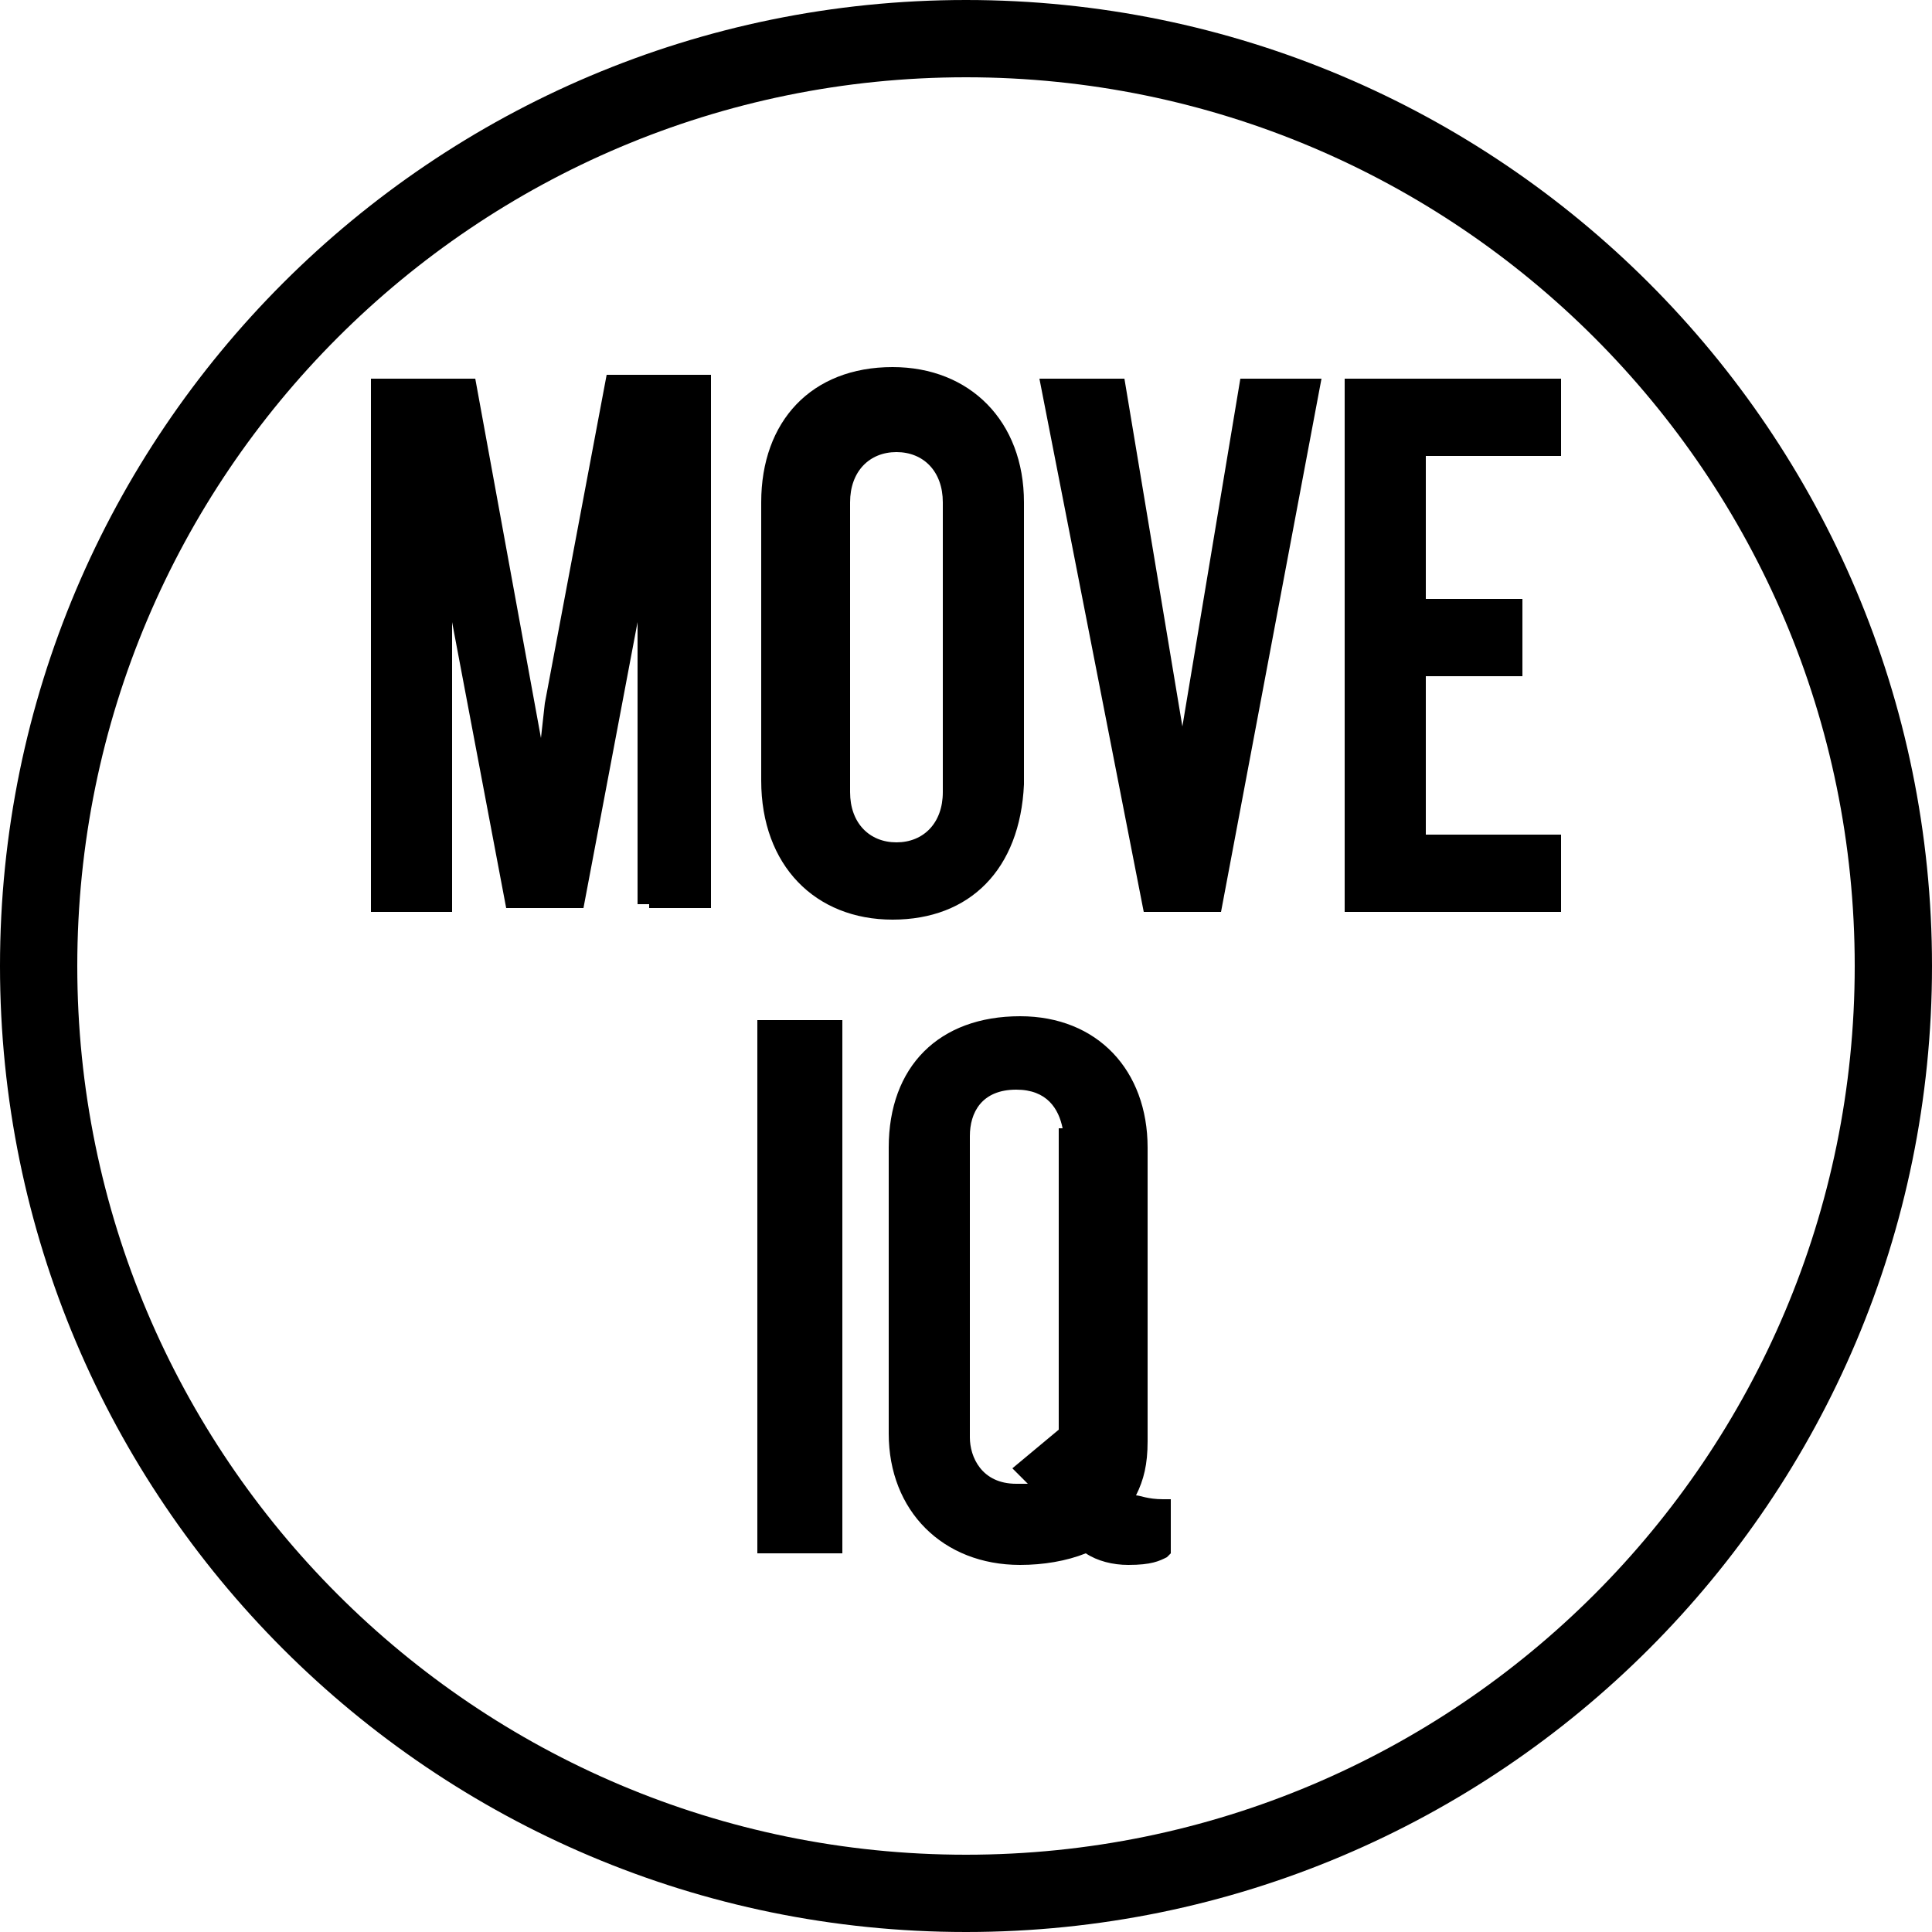
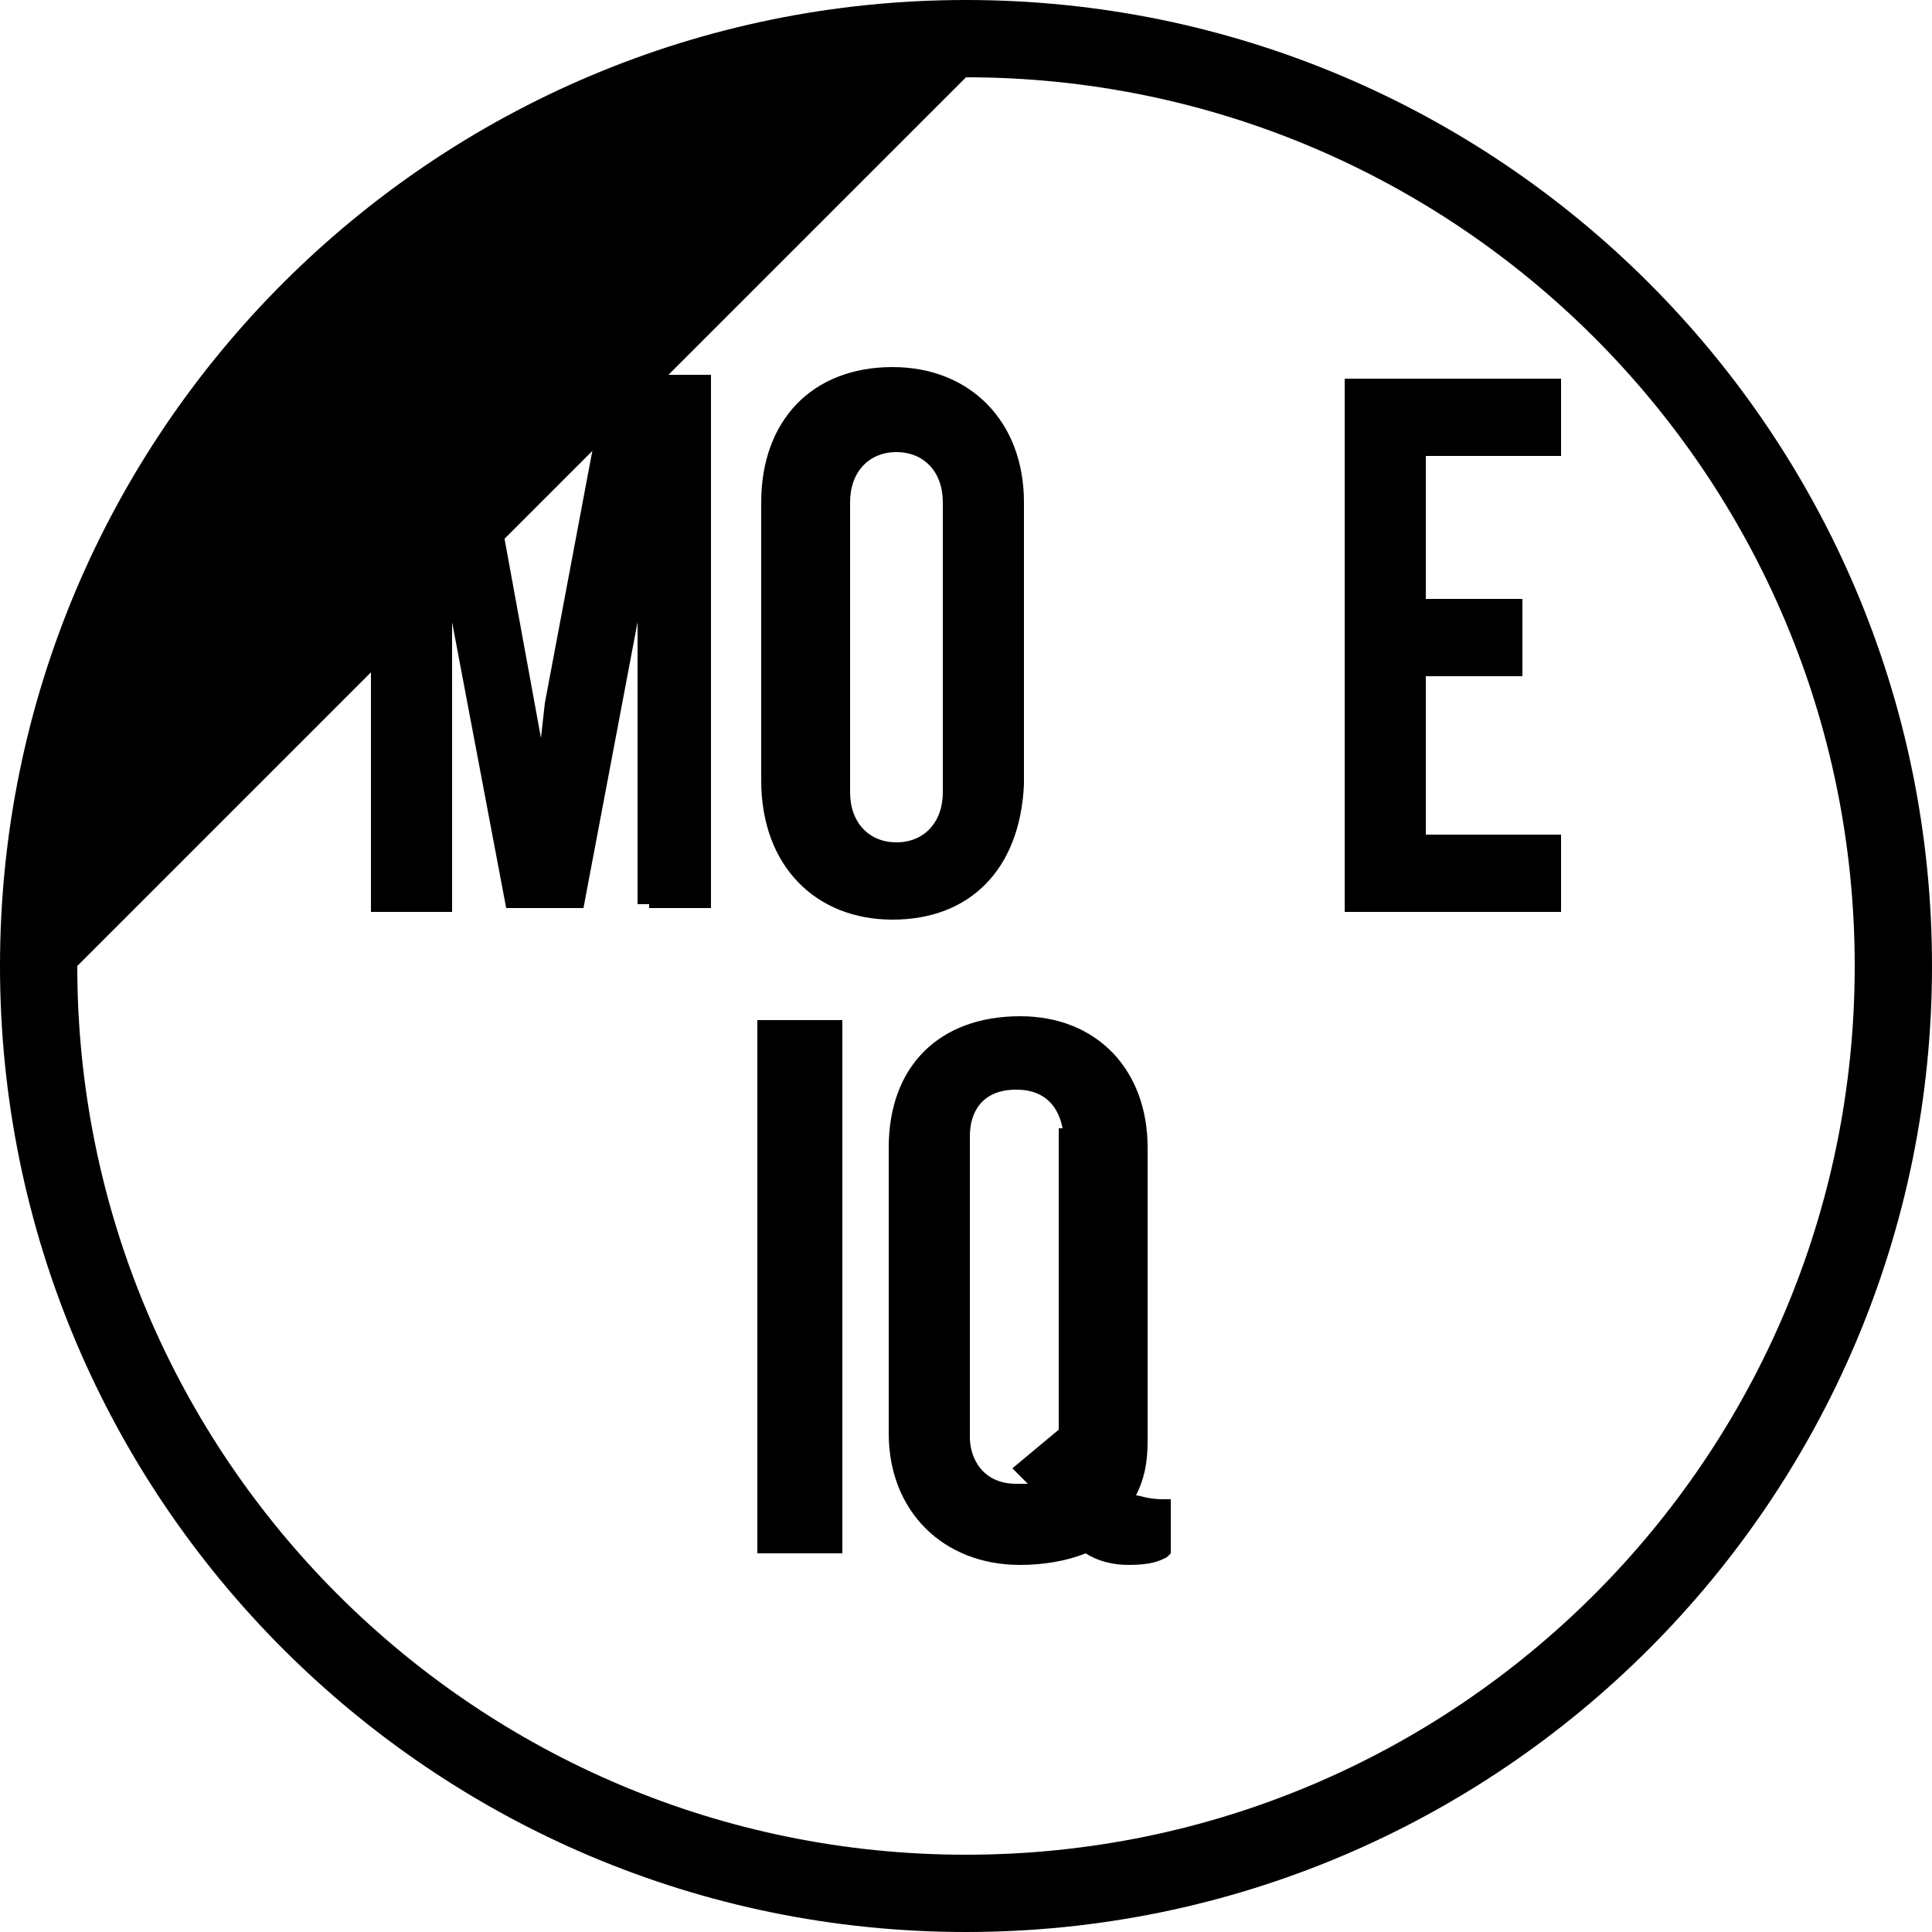
<svg xmlns="http://www.w3.org/2000/svg" version="1.1" id="圖層_1" x="0px" y="0px" viewBox="0 0 50 50" style="enable-background:new 0 0 50 50;" xml:space="preserve">
  <g>
    <polygon points="14.1,18.2 14,19.1 12.3,9.8 9.6,9.8 9.6,23.6 11.7,23.6 11.7,16.1 13.1,23.5 15.1,23.5 16.5,16.1 16.5,23.4    16.8,23.4 16.8,23.5 18.4,23.5 18.4,9.7 15.7,9.7  " />
    <path d="M23.1,23.8c2,0,3.3-1.3,3.4-3.5V13c0-2.1-1.4-3.5-3.4-3.5c-2.1,0-3.4,1.4-3.4,3.5v7.2C19.7,22.4,21.1,23.8,23.1,23.8z    M24.4,20.5c0,0.8-0.5,1.3-1.2,1.3s-1.2-0.5-1.2-1.3v-7.5c0-0.8,0.5-1.3,1.2-1.3s1.2,0.5,1.2,1.3V20.5z" />
-     <polygon points="30.6,18.8 29.1,9.8 26.9,9.8 29.6,23.6 31.6,23.6 34.2,9.8 32.1,9.8  " />
    <polygon points="40.4,11.8 40.4,9.8 34.8,9.8 34.8,23.6 40.4,23.6 40.4,21.6 36.9,21.6 36.9,17.5 39.4,17.5 39.4,15.5 36.9,15.5    36.9,11.8  " />
    <rect x="19.6" y="26.4" width="2.2" height="13.8" />
    <path d="M29.4,38.7c0.2-0.4,0.3-0.8,0.3-1.4v-7.6c0-2-1.3-3.4-3.3-3.4c-2.1,0-3.4,1.3-3.4,3.4v7.4c0,2,1.4,3.4,3.4,3.4   c0.6,0,1.2-0.1,1.7-0.3c0.3,0.2,0.7,0.3,1.1,0.3c0.6,0,0.8-0.1,1-0.2l0.1-0.1v-1.4h-0.2C29.7,38.8,29.5,38.7,29.4,38.7z M26.6,38.4   c-0.1,0-0.2,0-0.3,0c-0.9,0-1.2-0.7-1.2-1.2v-7.8c0-0.6,0.3-1.2,1.2-1.2c0.8,0,1.1,0.5,1.2,1h-0.1V37l-1.2,1L26.6,38.4z" />
  </g>
-   <path d="M25,0C11.2,0,0,11.2,0,25s11.2,25,25,25s25-11.2,25-25S38.8,0,25,0z M25,2c12.7,0,23,10.3,23,23c0,12.7-10.3,23-23,23  C12.3,48,2,37.7,2,25C2,12.3,12.3,2,25,2z" />
+   <path d="M25,0C11.2,0,0,11.2,0,25s11.2,25,25,25s25-11.2,25-25S38.8,0,25,0z M25,2c12.7,0,23,10.3,23,23c0,12.7-10.3,23-23,23  C12.3,48,2,37.7,2,25z" />
</svg>